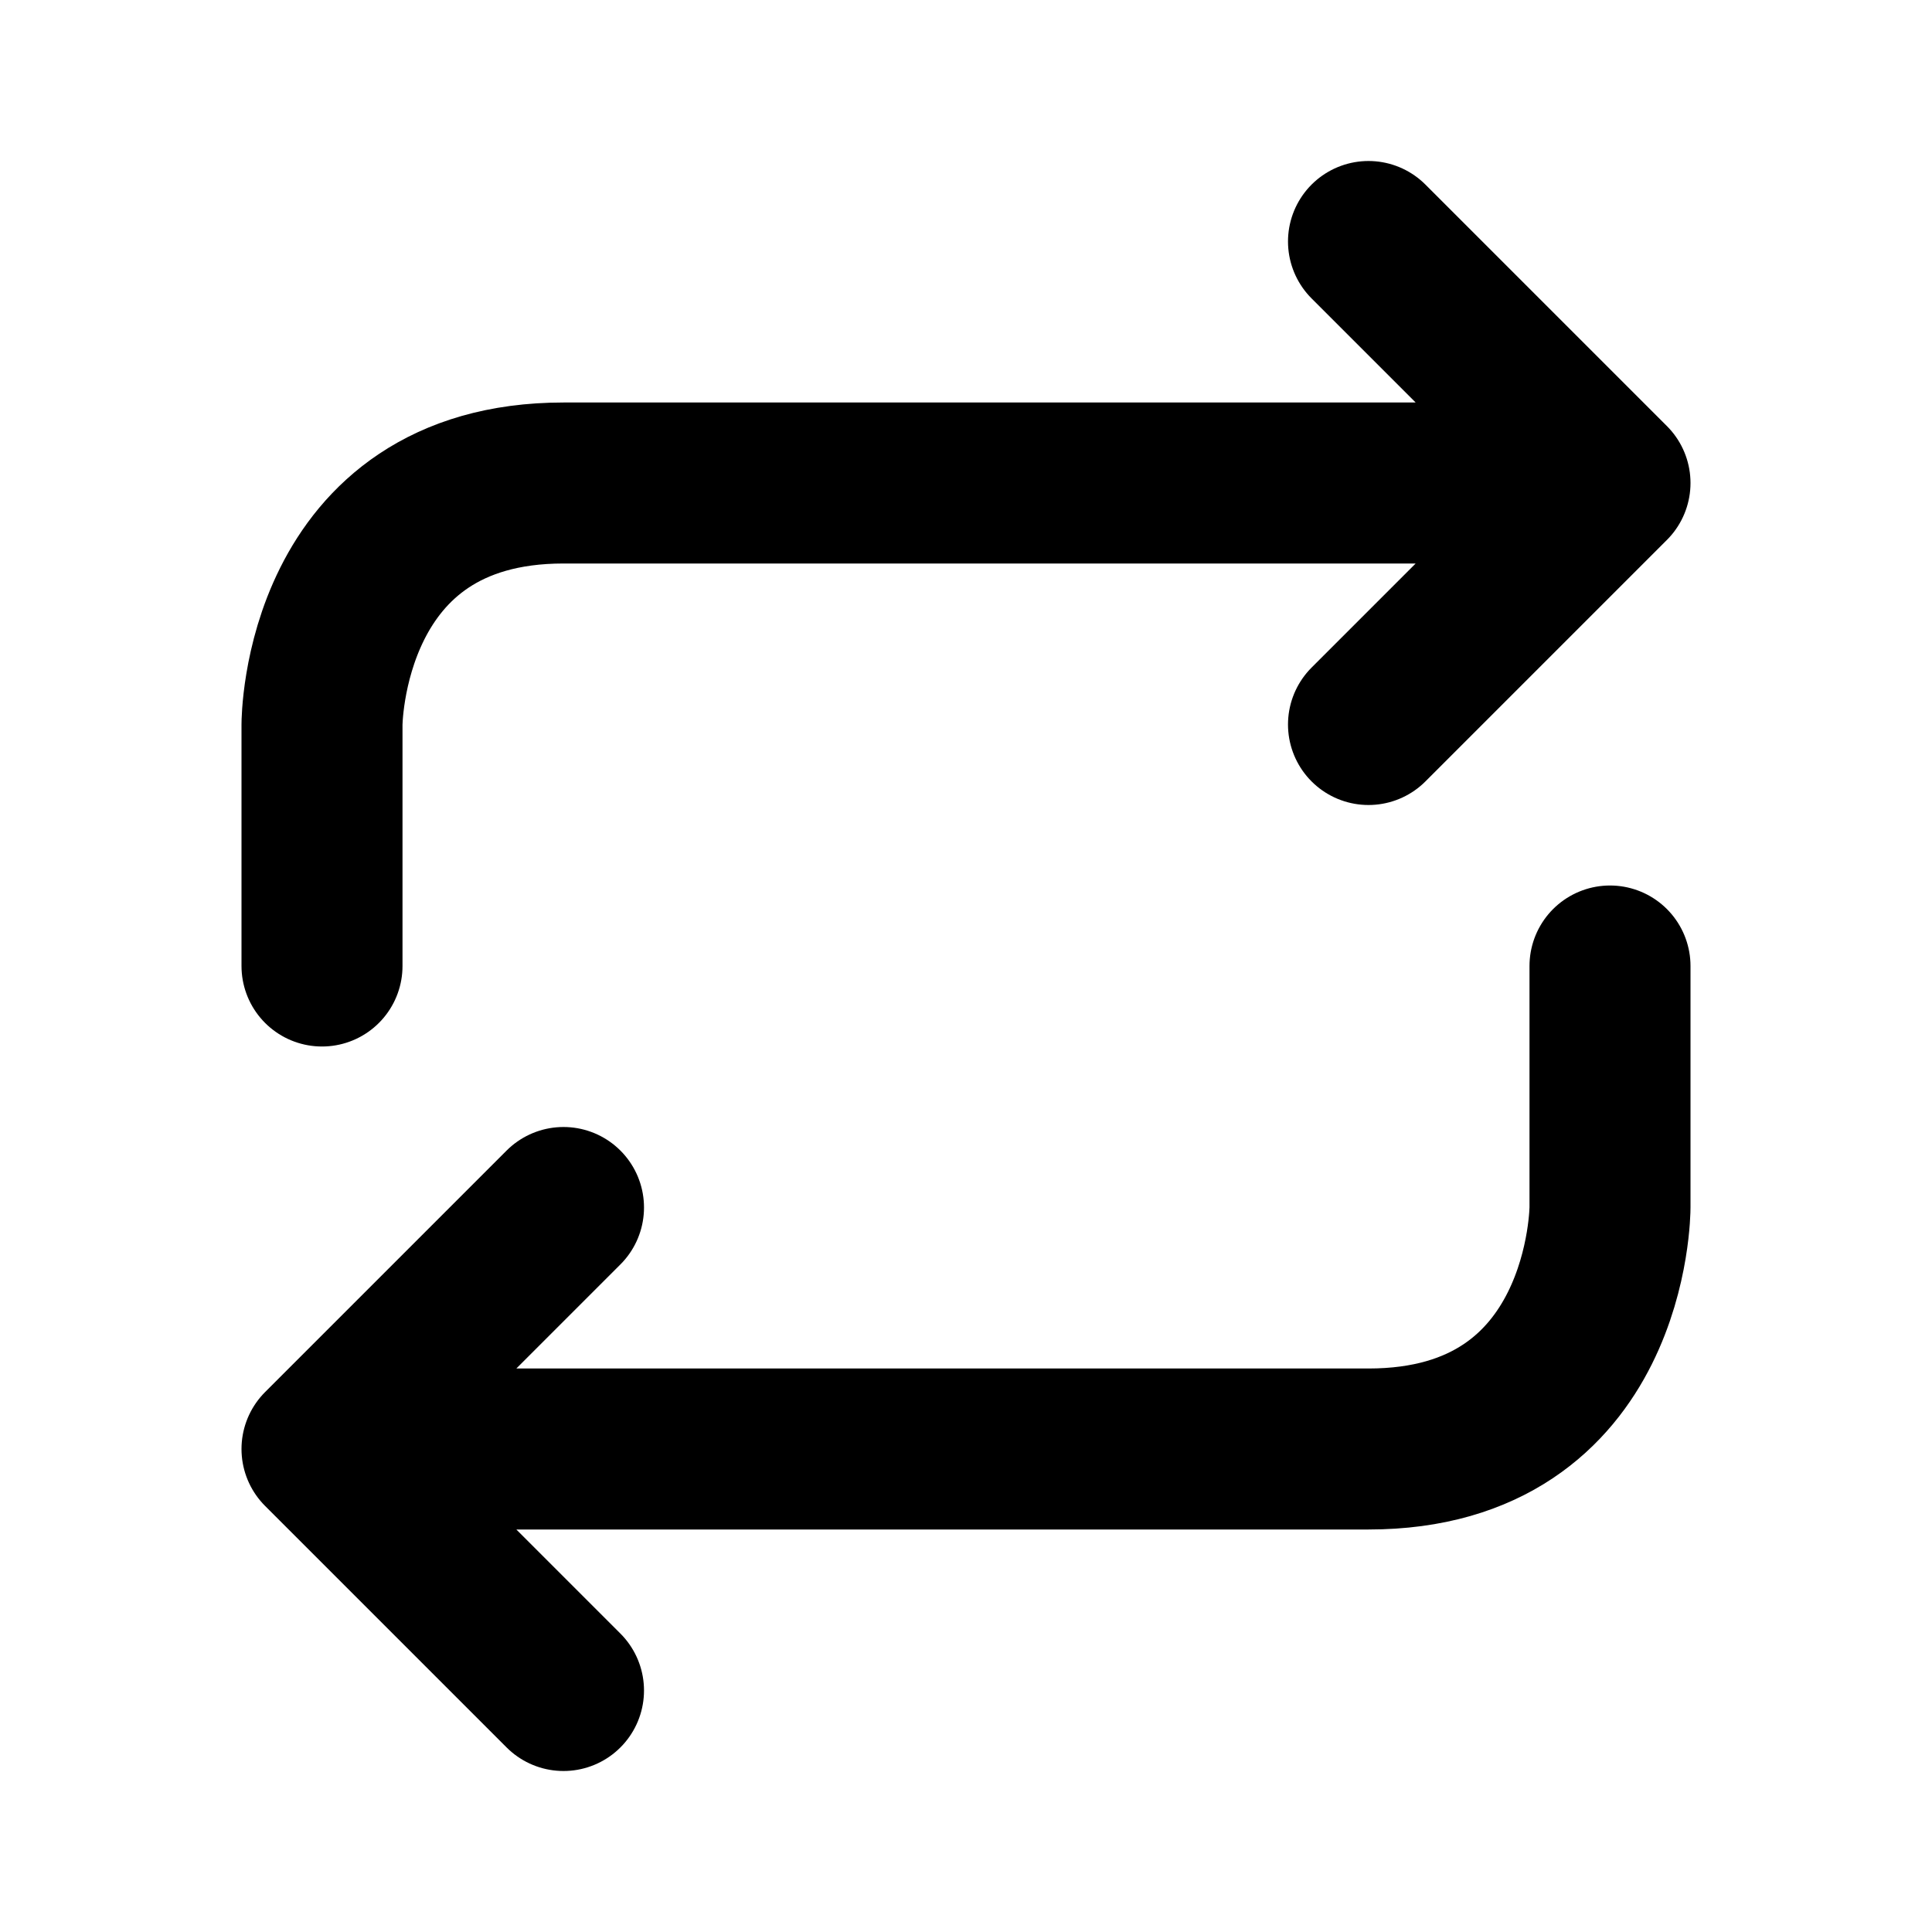
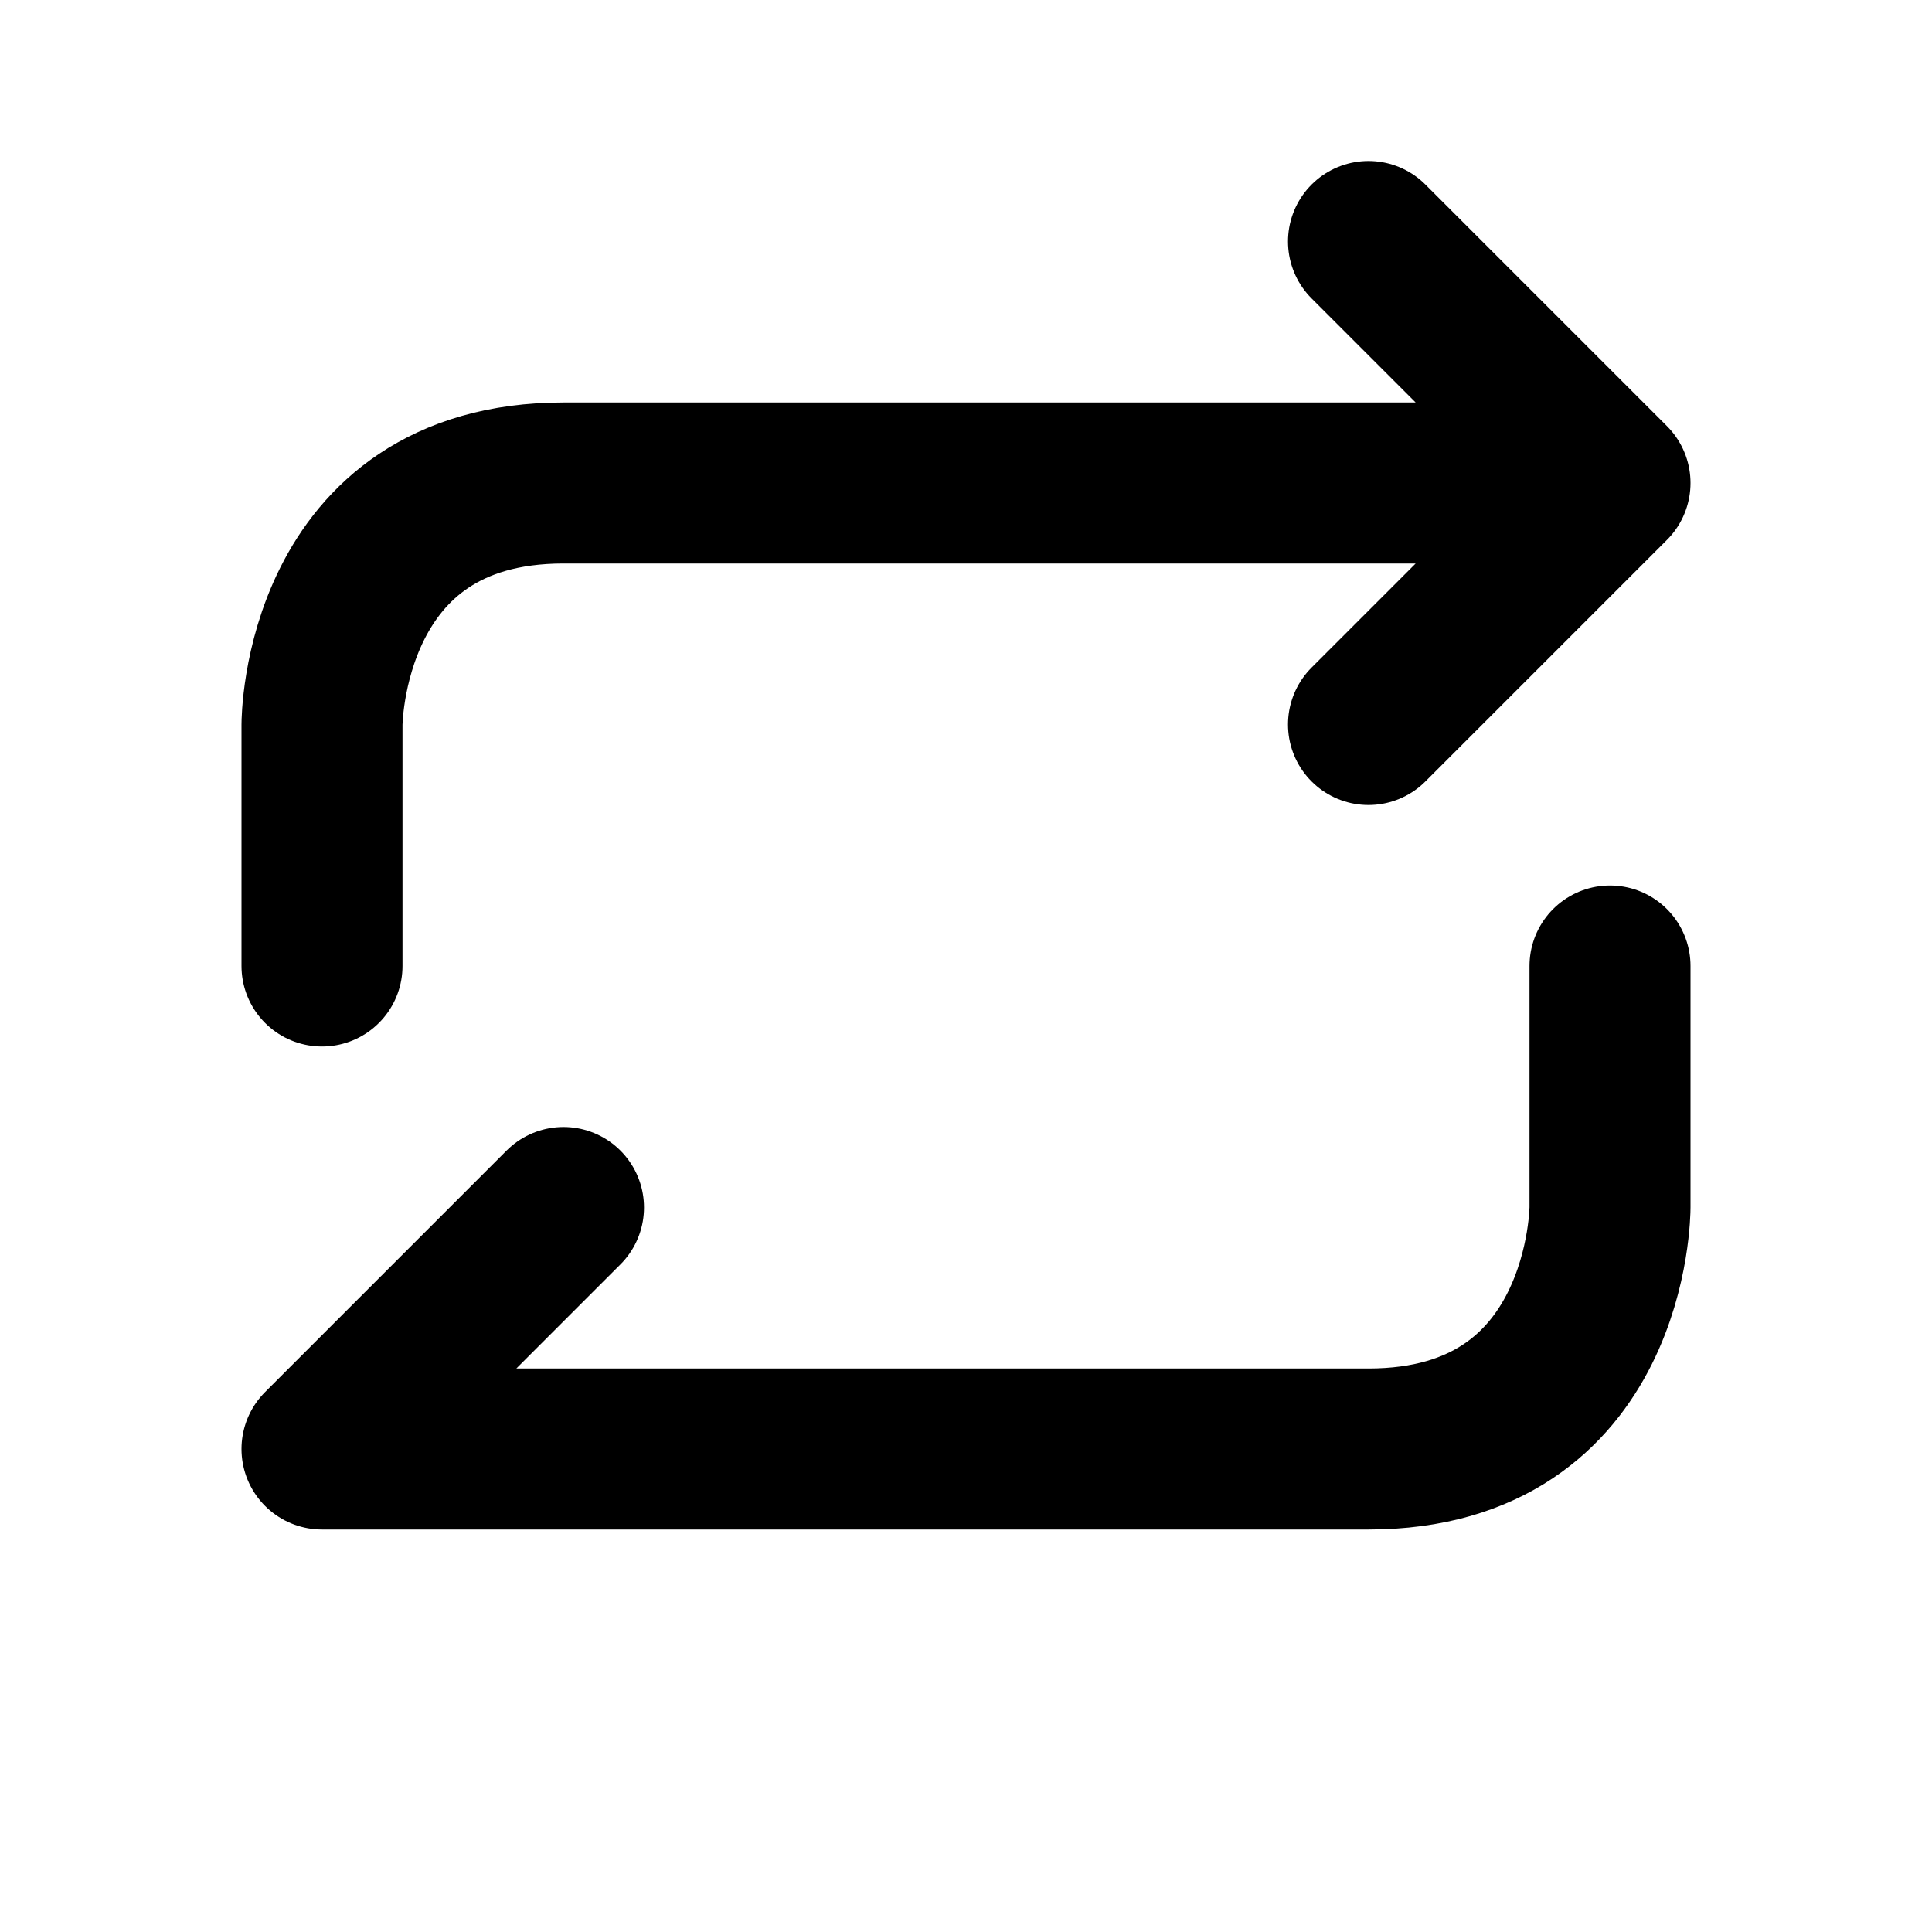
<svg xmlns="http://www.w3.org/2000/svg" viewBox="0 0 24 24" width="1em" height="1em">
-   <path fill="none" stroke="currentColor" stroke-linecap="round" stroke-linejoin="round" stroke-width="2" d="M20 12L20 15C20 15 20 18 17 18L4 18M7 15L4 18L7 21M4 12L4 9C4 9 4 6 7 6L20 6M17 9L20 6L17 3" />
+   <path fill="none" stroke="currentColor" stroke-linecap="round" stroke-linejoin="round" stroke-width="2" d="M20 12L20 15C20 15 20 18 17 18L4 18M7 15L4 18M4 12L4 9C4 9 4 6 7 6L20 6M17 9L20 6L17 3" />
</svg>